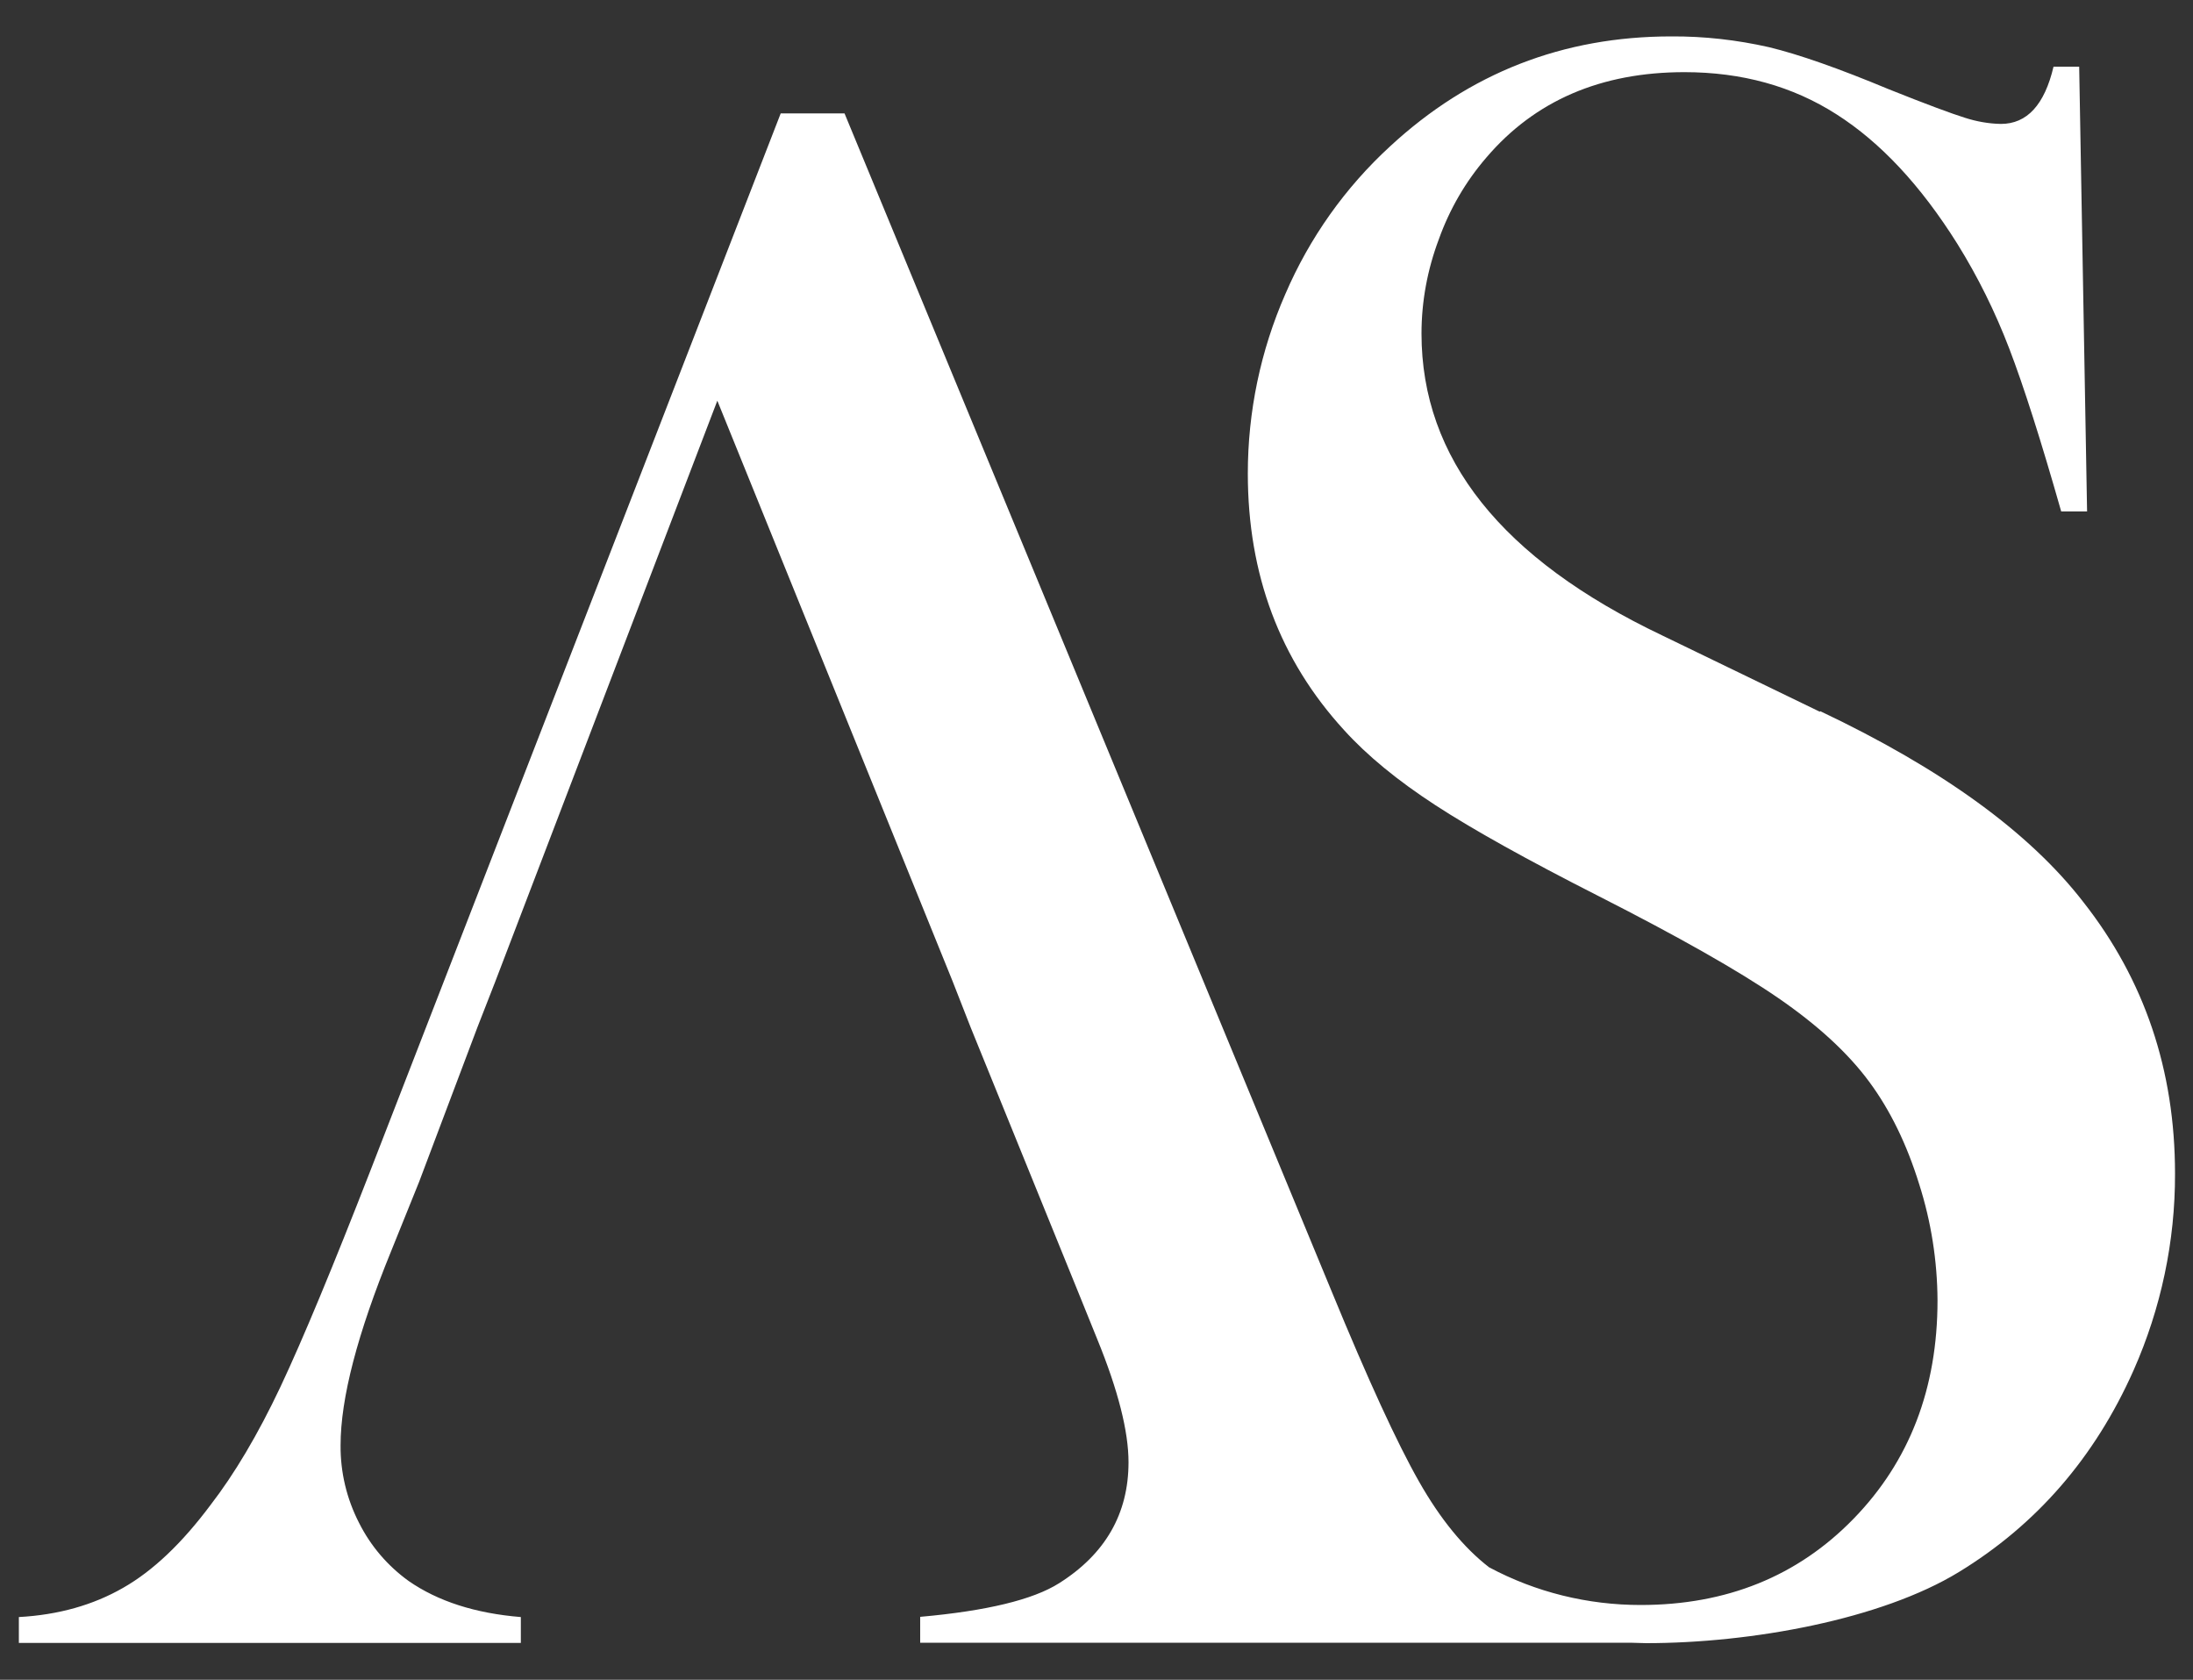
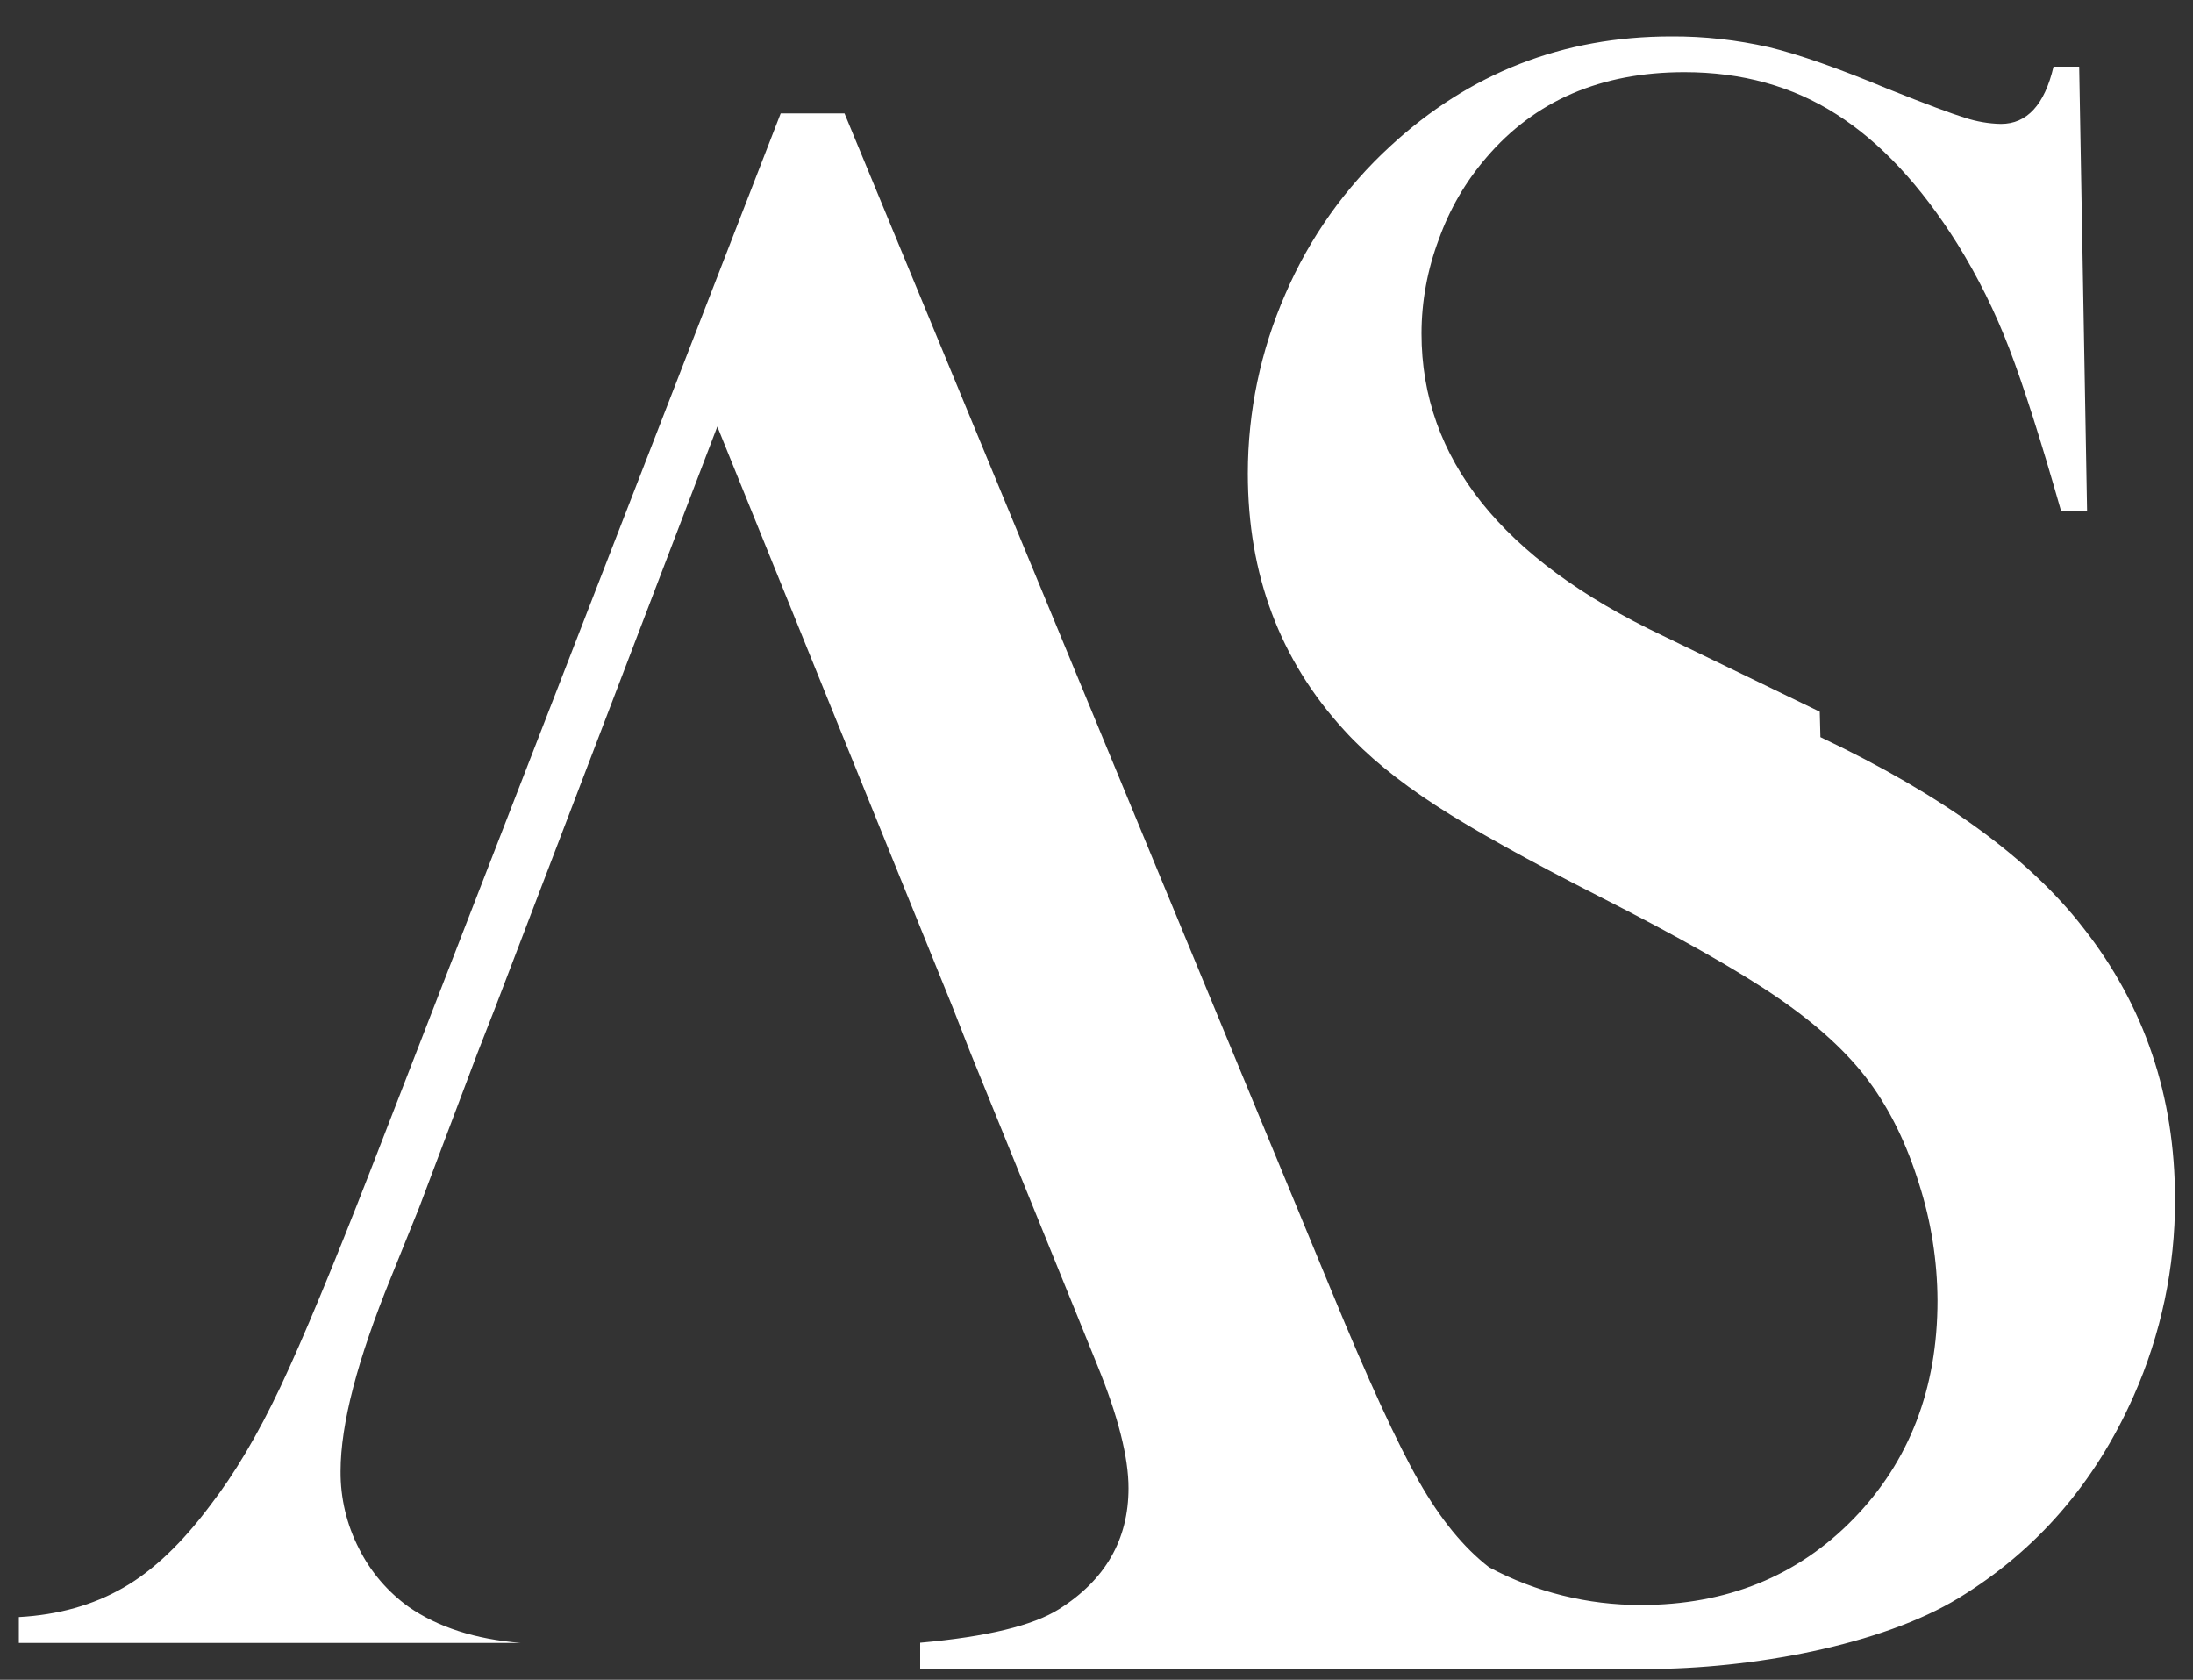
<svg xmlns="http://www.w3.org/2000/svg" version="1.1" viewBox="0 0 1000 765.9">
  <rect x="0" y="0" width="1000" height="765.9" fill="#333333" stroke="none" />
  <defs>
    <style>
      .cls-1 {
        fill: #fff;
      }
    </style>
  </defs>
  <g>
    <g id="Calque_1">
-       <path id="Tracé_24" class="cls-1" d="M829.8,324.5l-71.9-34.8c-73.1-34.8-109.7-80.7-109.7-137.6,0-14.7,2.7-29.2,7.9-43,4.9-13.7,12.2-26.3,21.7-37.3,22.1-25.9,52.2-38.9,90.3-38.9,26.2,0,49.3,6.4,69.3,19.2,20.1,12.8,38.4,32.4,55.1,59,9.4,15.1,17.3,31.1,23.7,47.8,6.6,17.2,14.5,42,23.7,74.3h11.8l-3.6-202.8h-11.7c-4.1,17.4-12.1,26.1-24,26.1-5.6-.1-11.1-1.1-16.4-2.8-6.1-1.9-17.7-6.2-34.7-13-22.8-9.5-41-15.9-54.7-19.2-14.6-3.3-29.5-5-44.5-4.9-49.4,0-92.1,16.7-128.2,50.1-20.5,18.8-36.8,41.8-47.8,67.4-11.3,25.8-17.1,53.6-17.1,81.8,0,46,14.6,85,43.9,117,10.5,11.6,24.4,23,41.6,34.2,17.2,11.2,42,25,74.3,41.4,36.8,18.7,64.1,34.2,82,46.5,17.9,12.3,31.8,25,41.6,38.3,9.6,13,17.1,28.5,22.7,46.5,5.5,17.2,8.3,35.1,8.4,53.1,0,40.2-12.8,73.4-38.3,99.6-25.5,26.2-57.9,39.3-97.1,39.3-24.1,0-47.8-5.8-69.1-17.2-11.5-8.9-22.2-21.9-32-39.2-9.9-17.4-23.2-46.3-39.9-86.9L385.1,51.7h-29.1l-187,481.8c-17.1,43.9-30.8,76.9-41.1,98.8-10.4,22-21.1,39.9-31.9,53.9-13,17.4-26.2,30-39.9,37.8-13.6,7.8-29.4,12.3-47.5,13.3v11.8h228.9v-11.8c-20.8-1.7-37.8-7.2-51.1-16.4-9.6-6.9-17.4-16-22.7-26.6-5.6-10.9-8.5-23-8.4-35.3,0-21.5,7.7-50.9,23-88.4l12.8-31.7,26.6-70.5,8.2-21,101.2-264.7,107.2,264.5,8.3,21.2,49,120.6,8.7,21.5c9.6,23.5,14.3,42.2,14.3,56.2,0,23.5-10.6,41.9-31.7,55.2-11.9,7.5-33,12.6-63.3,15.3v11.8h323.8c2.4,0,4.7.2,7.2.2,48,0,107.2-10.8,142.6-32.4,35.4-21.6,62-52.2,79.7-92,12.5-28.2,19-58.8,18.9-89.7,0-47.1-13.9-88.3-41.8-123.8-24.5-31.7-64.4-60.7-119.9-87" />
+       <path id="Tracé_24" class="cls-1" d="M829.8,324.5l-71.9-34.8c-73.1-34.8-109.7-80.7-109.7-137.6,0-14.7,2.7-29.2,7.9-43,4.9-13.7,12.2-26.3,21.7-37.3,22.1-25.9,52.2-38.9,90.3-38.9,26.2,0,49.3,6.4,69.3,19.2,20.1,12.8,38.4,32.4,55.1,59,9.4,15.1,17.3,31.1,23.7,47.8,6.6,17.2,14.5,42,23.7,74.3h11.8l-3.6-202.8h-11.7c-4.1,17.4-12.1,26.1-24,26.1-5.6-.1-11.1-1.1-16.4-2.8-6.1-1.9-17.7-6.2-34.7-13-22.8-9.5-41-15.9-54.7-19.2-14.6-3.3-29.5-5-44.5-4.9-49.4,0-92.1,16.7-128.2,50.1-20.5,18.8-36.8,41.8-47.8,67.4-11.3,25.8-17.1,53.6-17.1,81.8,0,46,14.6,85,43.9,117,10.5,11.6,24.4,23,41.6,34.2,17.2,11.2,42,25,74.3,41.4,36.8,18.7,64.1,34.2,82,46.5,17.9,12.3,31.8,25,41.6,38.3,9.6,13,17.1,28.5,22.7,46.5,5.5,17.2,8.3,35.1,8.4,53.1,0,40.2-12.8,73.4-38.3,99.6-25.5,26.2-57.9,39.3-97.1,39.3-24.1,0-47.8-5.8-69.1-17.2-11.5-8.9-22.2-21.9-32-39.2-9.9-17.4-23.2-46.3-39.9-86.9L385.1,51.7h-29.1l-187,481.8c-17.1,43.9-30.8,76.9-41.1,98.8-10.4,22-21.1,39.9-31.9,53.9-13,17.4-26.2,30-39.9,37.8-13.6,7.8-29.4,12.3-47.5,13.3v11.8h228.9c-20.8-1.7-37.8-7.2-51.1-16.4-9.6-6.9-17.4-16-22.7-26.6-5.6-10.9-8.5-23-8.4-35.3,0-21.5,7.7-50.9,23-88.4l12.8-31.7,26.6-70.5,8.2-21,101.2-264.7,107.2,264.5,8.3,21.2,49,120.6,8.7,21.5c9.6,23.5,14.3,42.2,14.3,56.2,0,23.5-10.6,41.9-31.7,55.2-11.9,7.5-33,12.6-63.3,15.3v11.8h323.8c2.4,0,4.7.2,7.2.2,48,0,107.2-10.8,142.6-32.4,35.4-21.6,62-52.2,79.7-92,12.5-28.2,19-58.8,18.9-89.7,0-47.1-13.9-88.3-41.8-123.8-24.5-31.7-64.4-60.7-119.9-87" />
    </g>
  </g>
</svg>